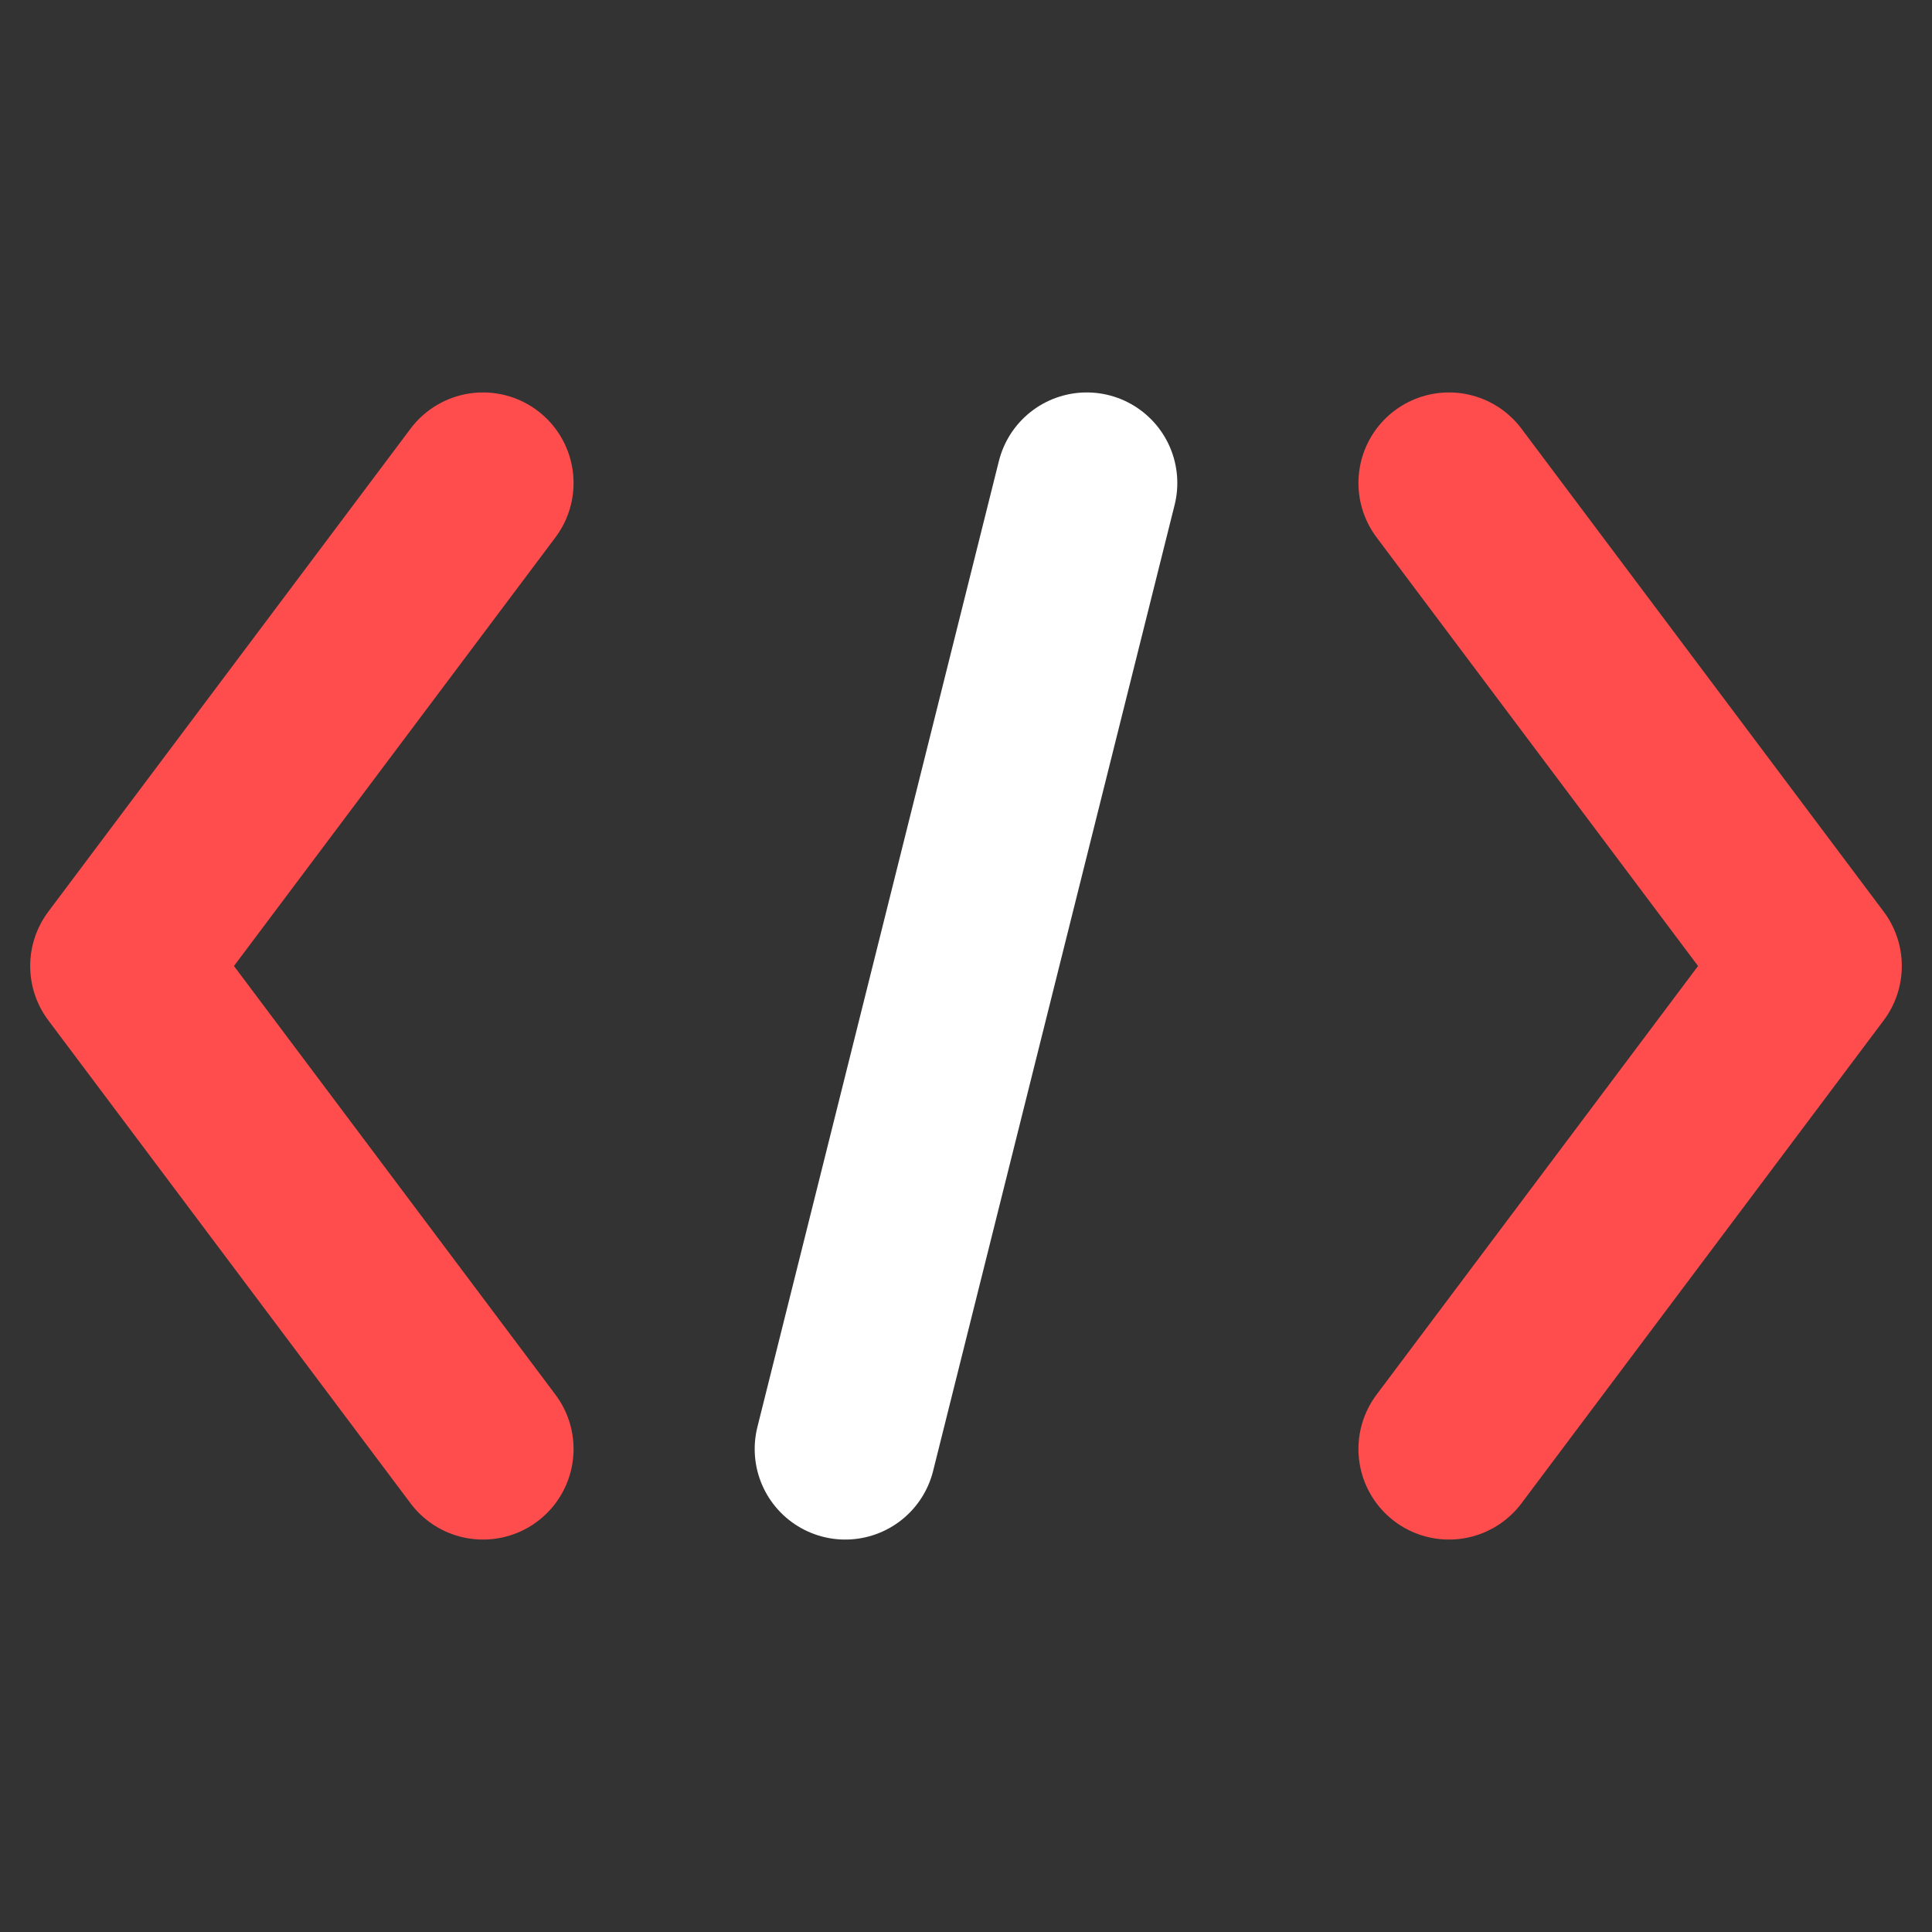
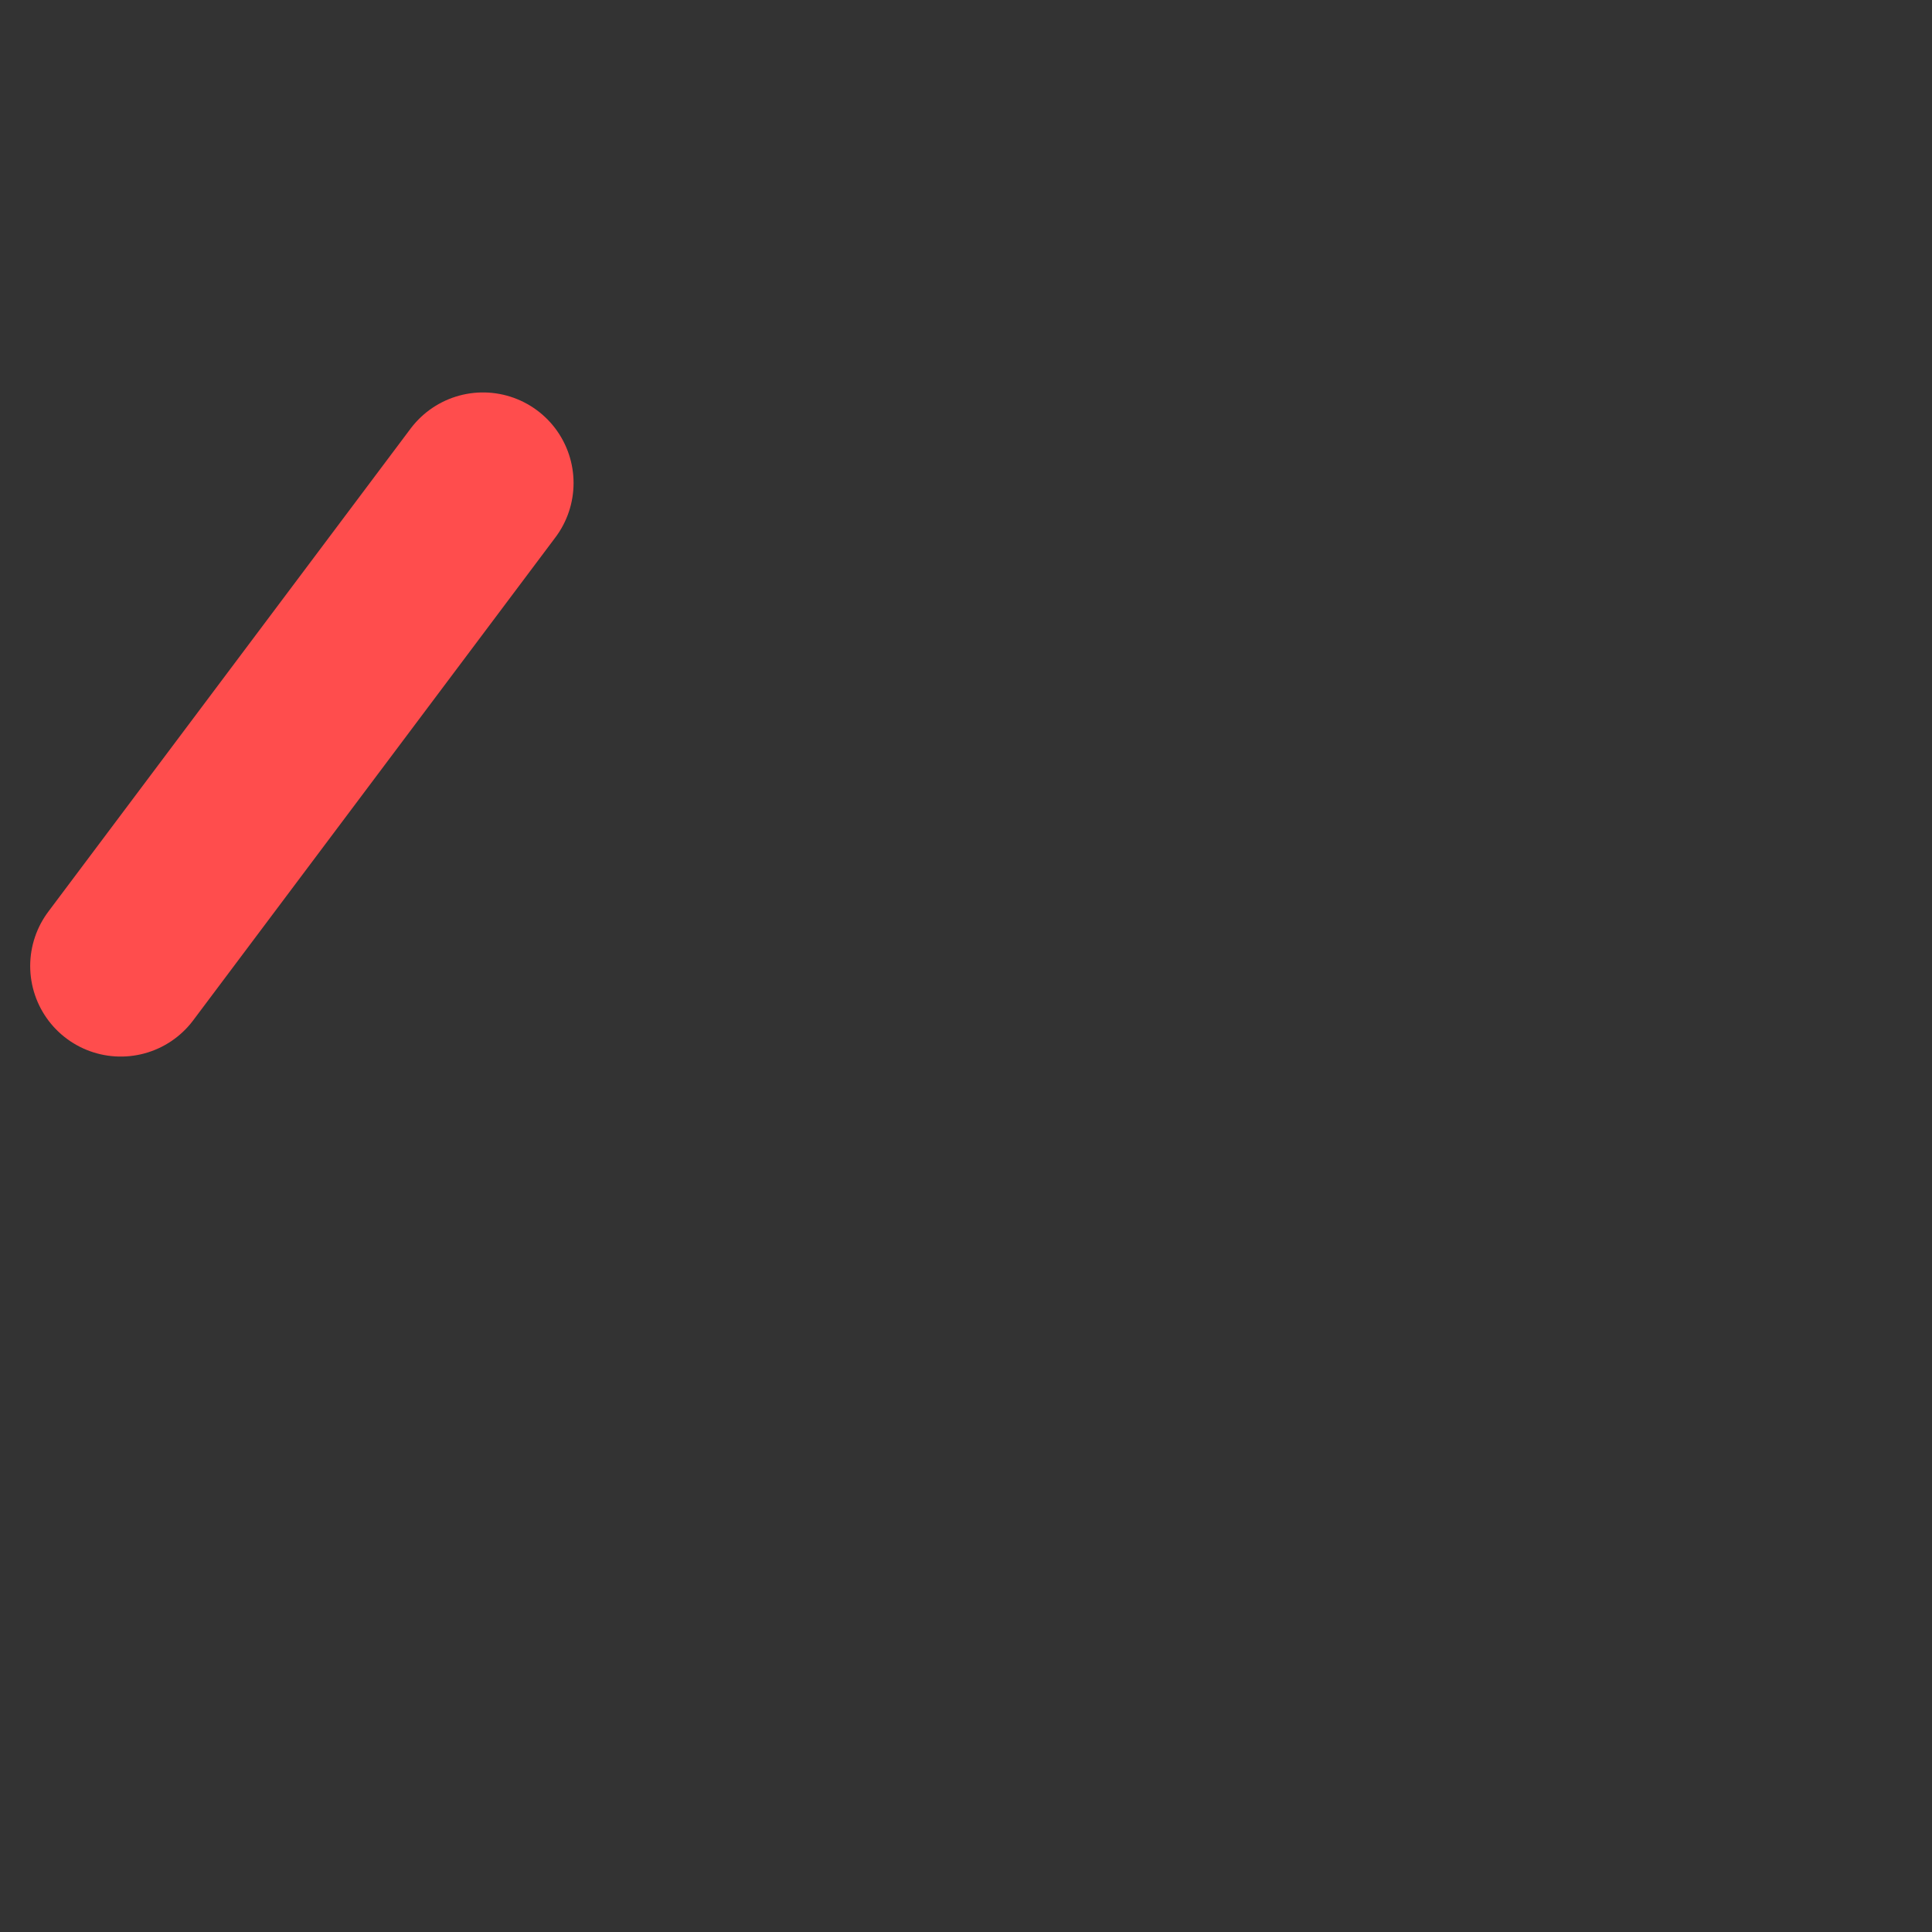
<svg xmlns="http://www.w3.org/2000/svg" width="32" height="32" viewBox="0 0 32 32" fill="none">
  <rect x="0" y="0" width="32" height="32" fill="#333333" stroke="none" />
-   <path d="M 8 8 L 2 16 L 8 24" stroke="#ff4d4d" stroke-width="3" stroke-linecap="round" stroke-linejoin="round" fill="none" />
-   <path d="M 14 24 L 18 8" stroke="#ffffff" stroke-width="3" stroke-linecap="round" />
-   <path d="M 24 8 L 30 16 L 24 24" stroke="#ff4d4d" stroke-width="3" stroke-linecap="round" stroke-linejoin="round" fill="none" />
+   <path d="M 8 8 L 2 16 " stroke="#ff4d4d" stroke-width="3" stroke-linecap="round" stroke-linejoin="round" fill="none" />
</svg>